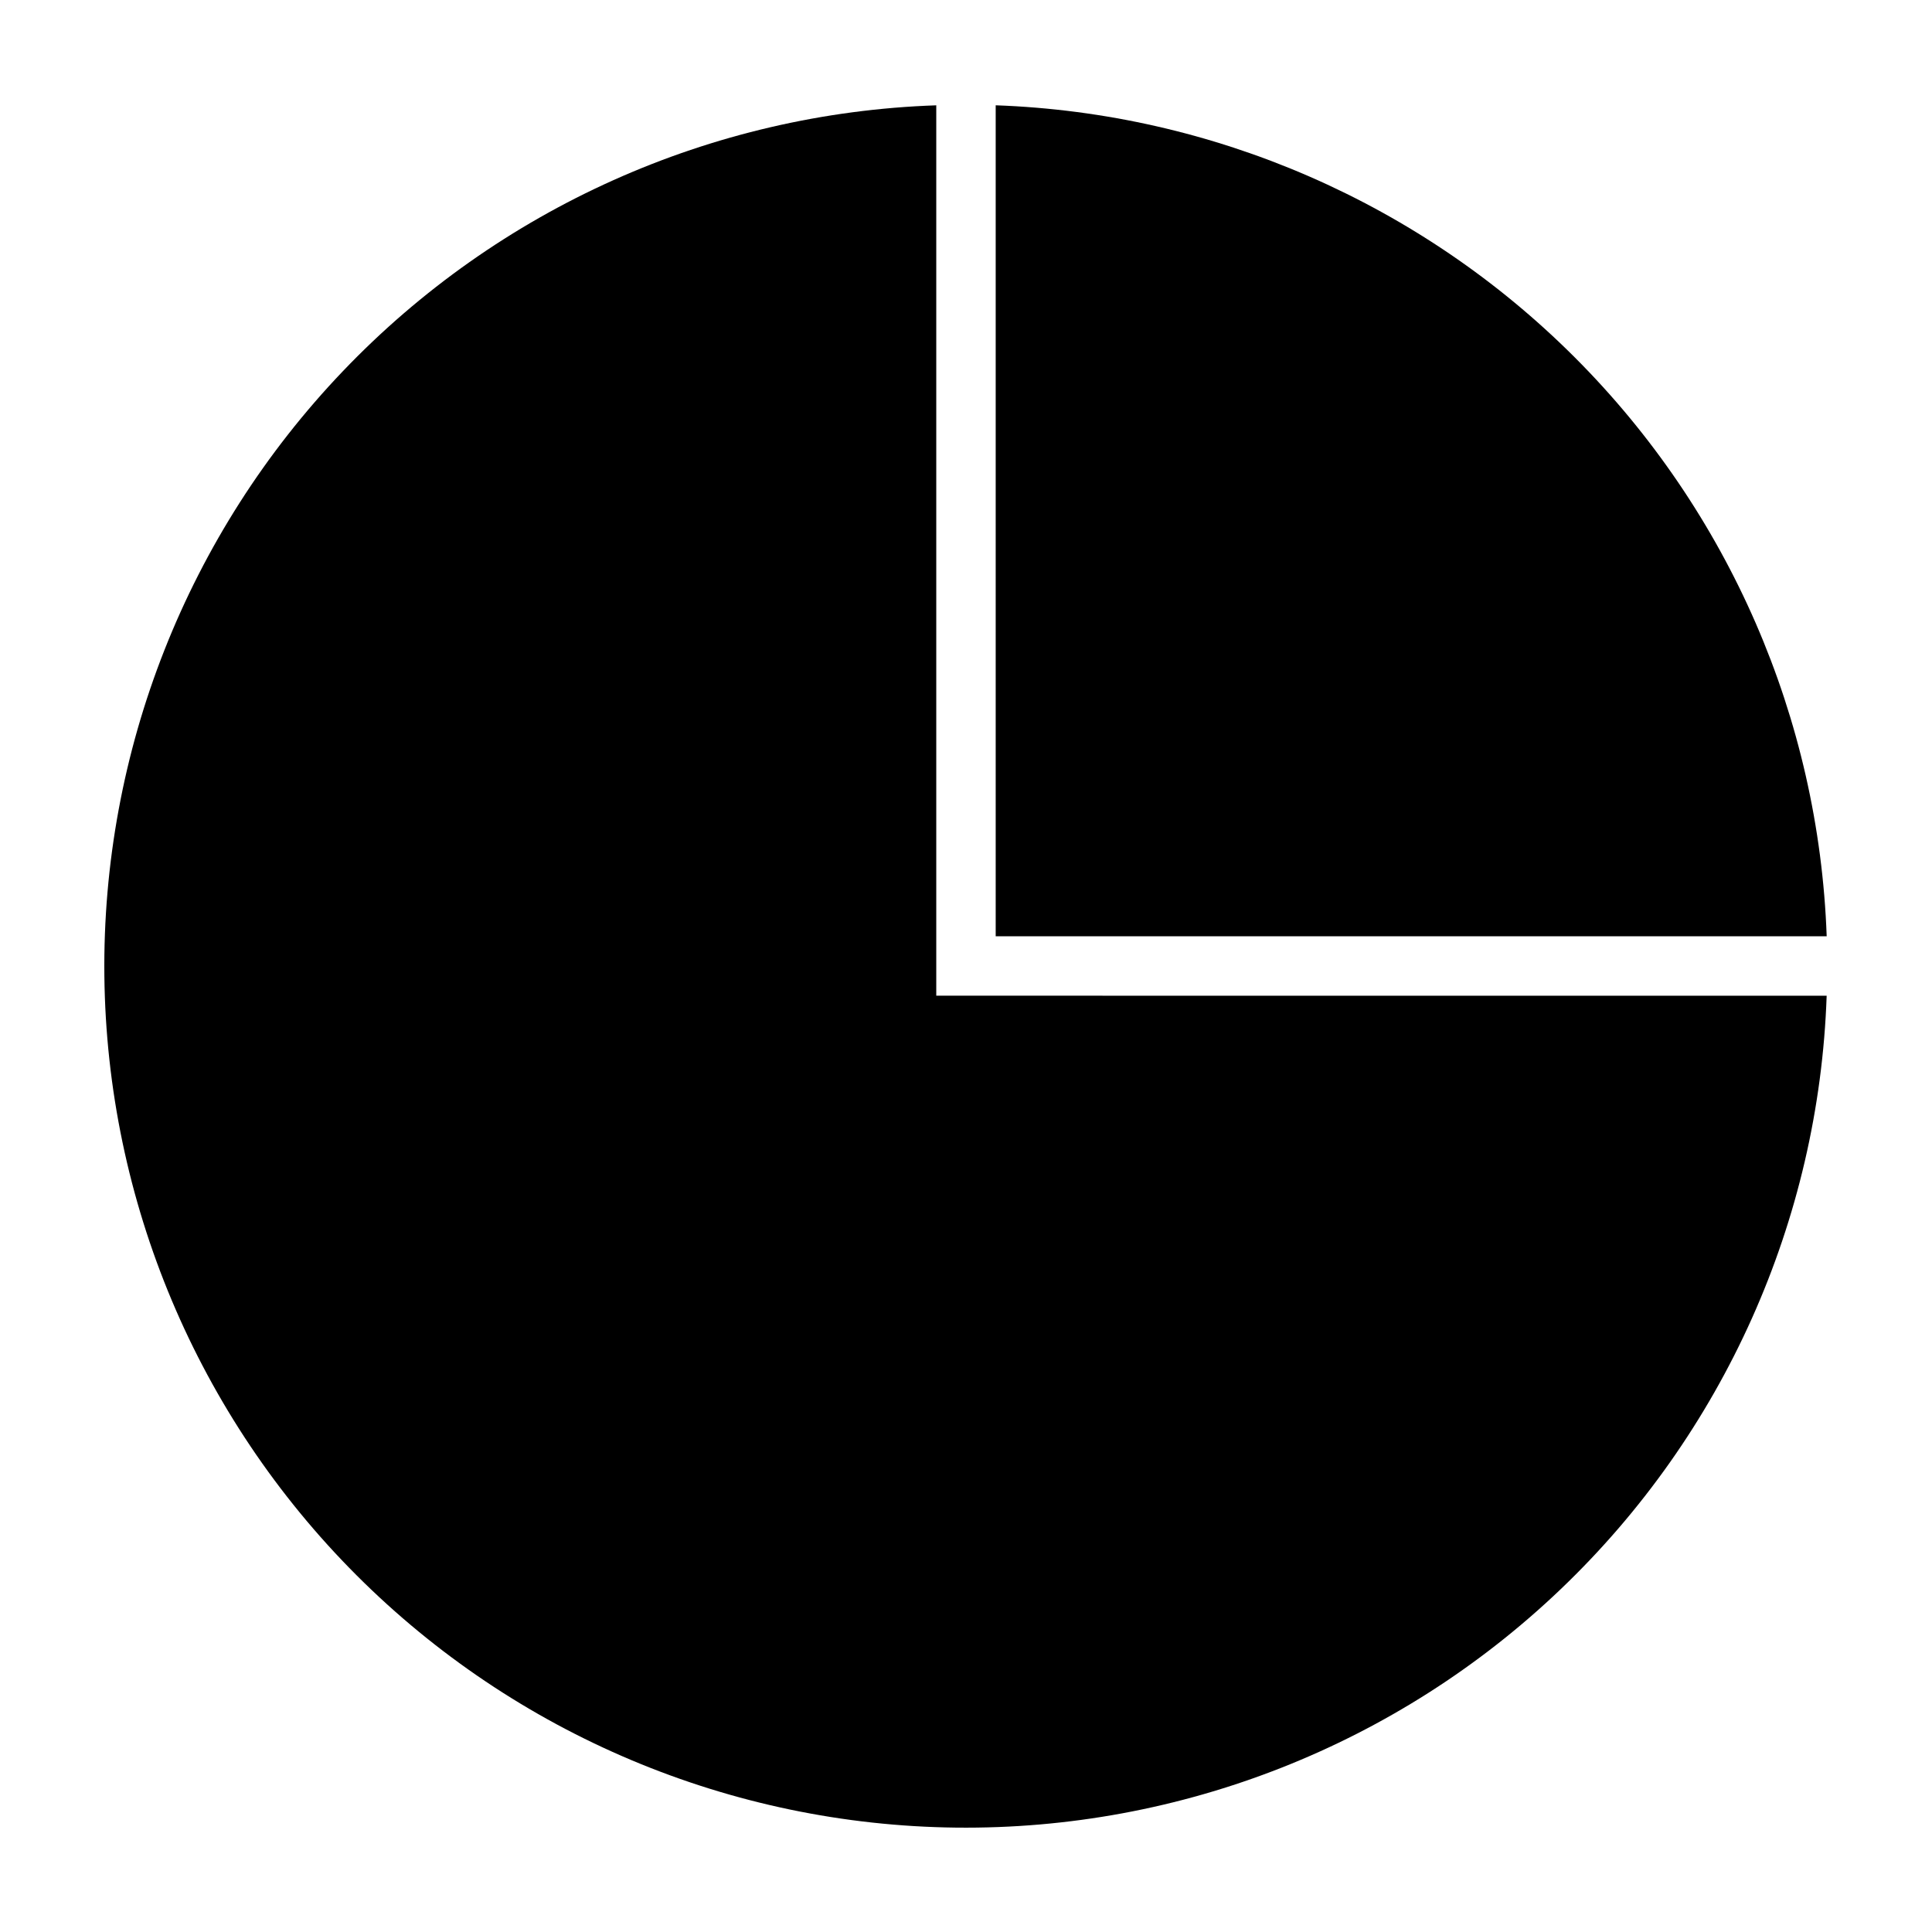
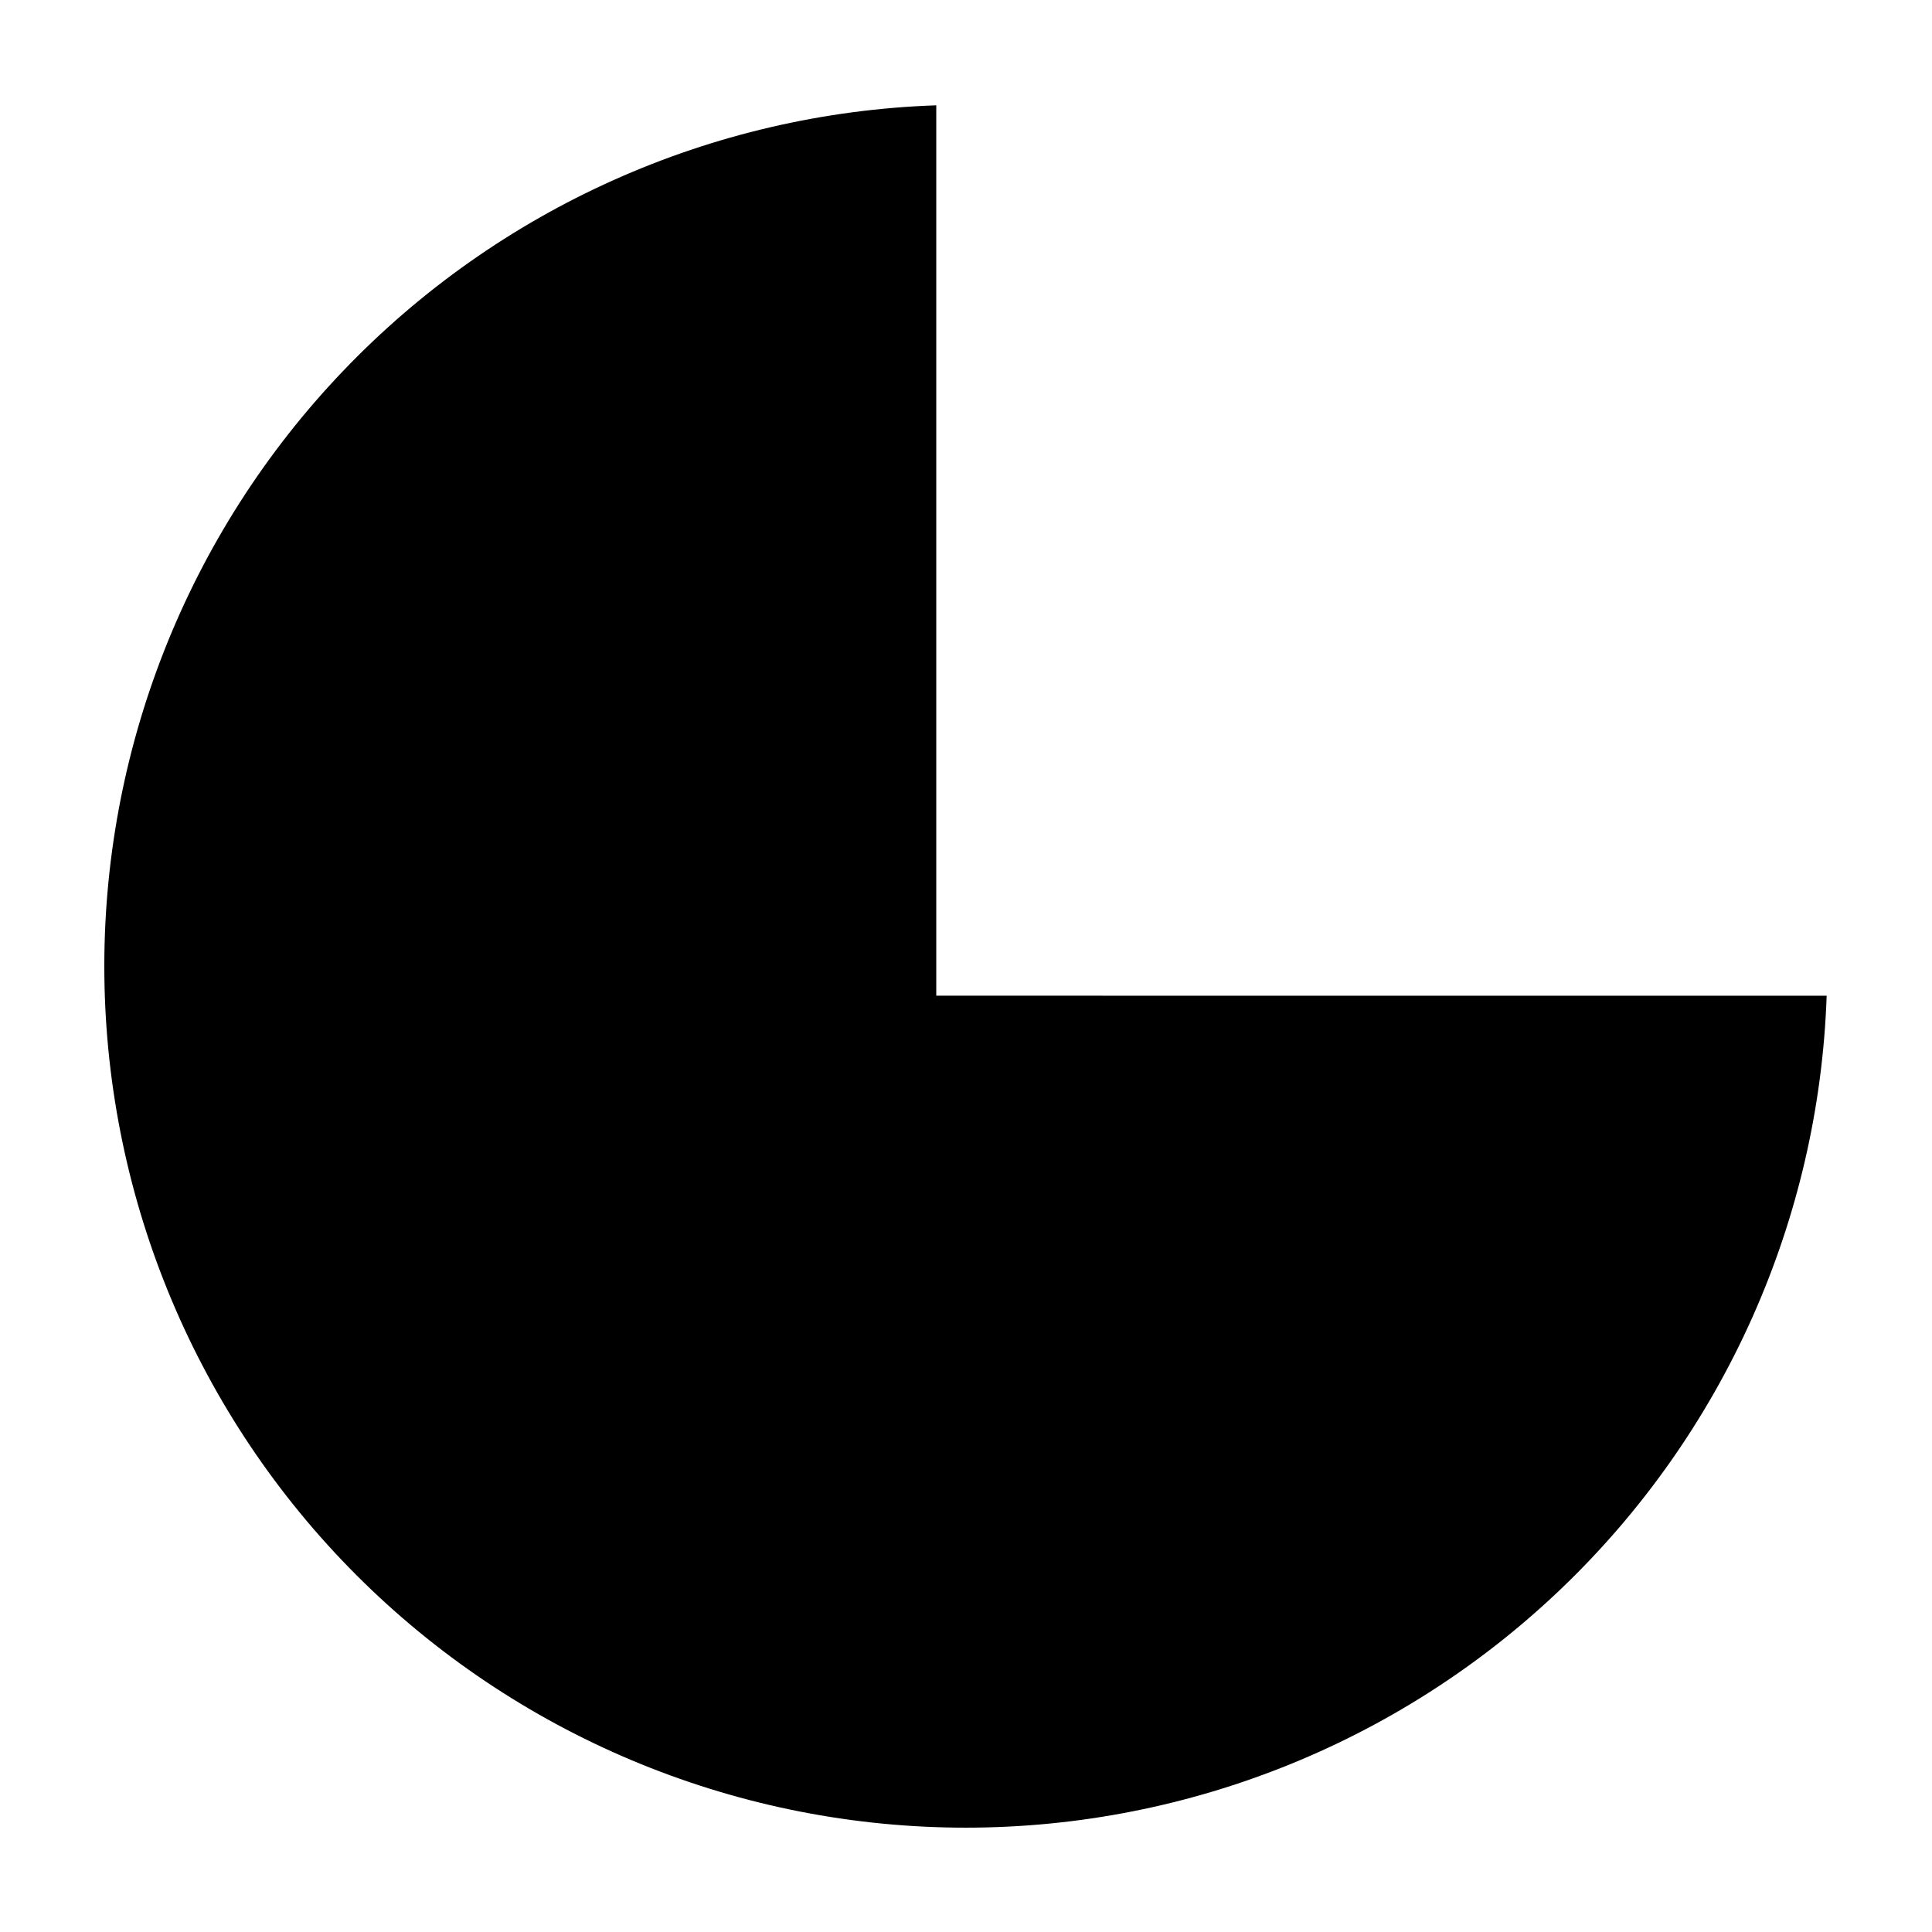
<svg xmlns="http://www.w3.org/2000/svg" fill="#000000" width="800px" height="800px" version="1.1" viewBox="144 144 512 512">
  <g>
-     <path d="m407.87 392.12h220.22c-2.059-57.75-25.922-112.57-66.781-153.43-40.863-40.863-95.688-64.727-153.44-66.785z" />
    <path d="m392.12 407.87v-235.96c-59.609 2.039-116.05 27.328-157.25 70.453-41.203 43.129-63.891 100.66-63.211 160.3 0.68 59.641 24.676 116.65 66.852 158.82 42.176 42.176 99.18 66.172 158.82 66.852 59.641 0.68 117.18-22.008 160.3-63.211s68.414-97.645 70.453-157.25z" />
  </g>
</svg>